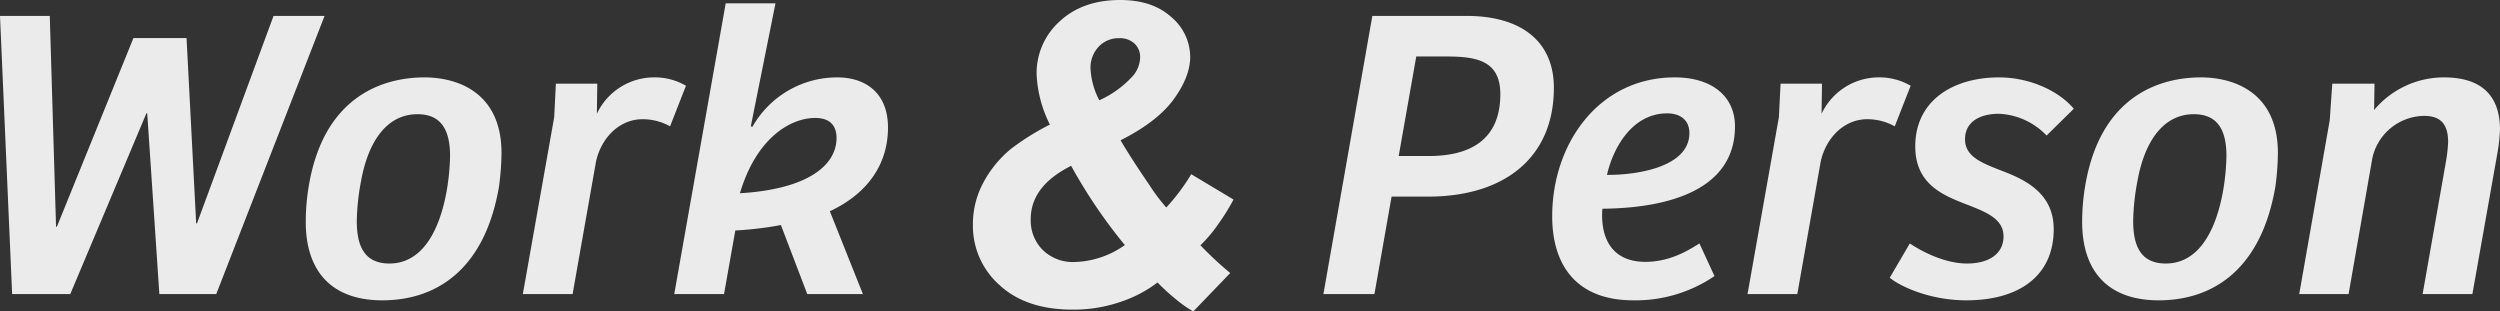
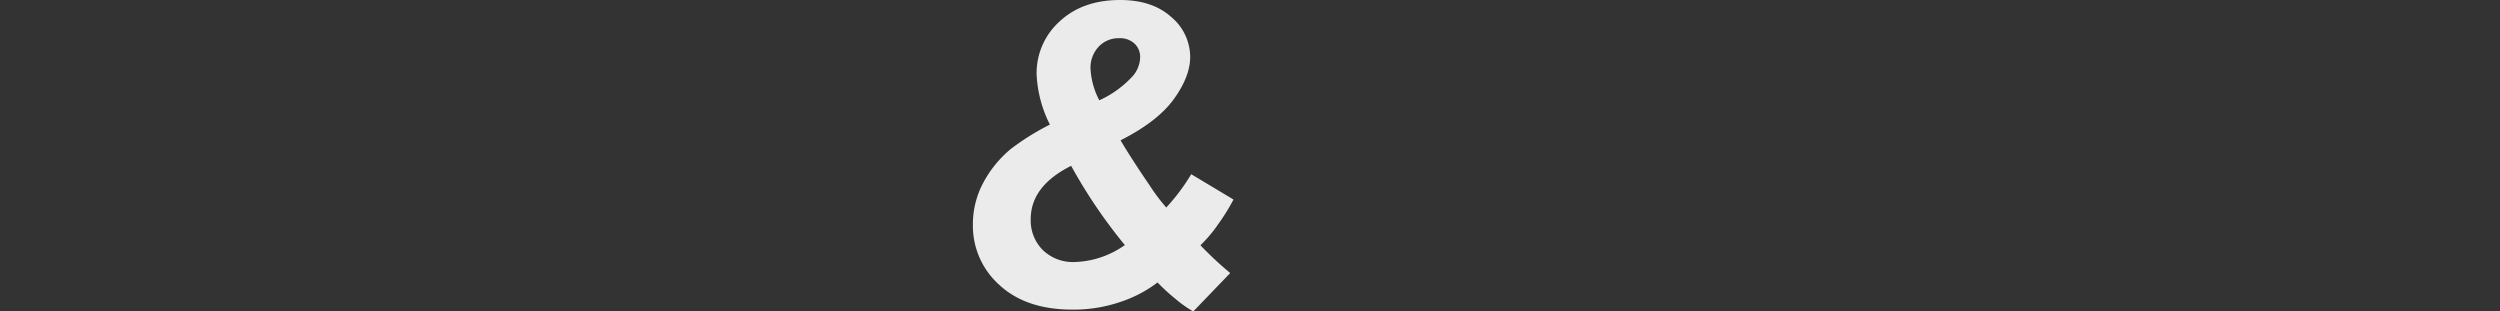
<svg xmlns="http://www.w3.org/2000/svg" width="478.16" height="59.57" viewBox="0 0 478.16 59.57">
  <rect x="0" y="0" width="478.16" height="59.57" fill="#333333" stroke="none" />
  <g id="t-work" transform="translate(-162.56 -2614.758)">
-     <path id="t-work-2" data-name="t-work" d="M6.56-53.2,8.88,0H20L34.56-34.56h.16L37.04,0H47.92L68.64-53.2H58.88L44.24-13.52h-.16L42.24-48.96H32.08L17.44-12.88h-.16L16.08-53.2ZM79.68,1.2C90,1.2,99.28-4.64,102-20.56a51.423,51.423,0,0,0,.48-6.4c0-11.84-8.72-14.48-14.72-14.48-8.24,0-19.36,3.84-22.16,20.88a41.454,41.454,0,0,0-.56,6.72C65.04-4,70.32,1.2,79.68,1.2Zm1.36-7.04c-4.96,0-6.24-3.6-6.24-8.16a43.82,43.82,0,0,1,.8-7.52C76.96-29.2,80.56-34.4,86.4-34.4c4.56,0,6.24,3.04,6.24,8A43.857,43.857,0,0,1,92-19.76C90.48-11.28,86.88-5.84,81.04-5.84Zm31.52-28L106.56,0h9.52l4.48-25.36c1.04-4.64,4.56-8.08,8.88-8.08a10.746,10.746,0,0,1,5.28,1.36l3.04-7.76a11.87,11.87,0,0,0-6.32-1.6,12.1,12.1,0,0,0-10.72,6.96l.08-5.76h-7.92Zm32.8-21.76L135.52,0h9.52l2.16-12.16a66.874,66.874,0,0,0,8.72-1.04L160.96,0H171.6l-6.32-15.84c7.36-3.44,11.12-9.12,11.12-16,0-6.8-4.48-9.6-9.68-9.6A18.61,18.61,0,0,0,150.48-32l-.32-.08,4.72-23.52Zm2.72,36.32c3.2-10.72,9.76-14.4,14.4-14.4,2.8,0,4.08,1.44,4.08,3.84C166.56-24.8,161.36-20.08,148.08-19.28ZM269.04-53.2,259.68,0h9.76l3.28-18.64h7.04c14.32,0,24-7.28,24-20.8,0-8.96-6.32-13.76-16.72-13.76Zm10.8,26.8h-5.76l3.36-19.04h5.68c5.76,0,10.4.72,10.4,7.2C293.52-29.44,287.68-26.4,279.84-26.4ZM318.96,1.2a26.781,26.781,0,0,0,15.52-4.64L331.6-9.68c-2.16,1.36-5.68,3.52-10.32,3.52-6.8,0-8.64-5.04-8.24-10.16,8.56-.08,25.36-1.76,25.36-15.76,0-5.6-4.24-9.36-11.52-9.36-14.56,0-23.44,12.72-23.44,26.56C303.44-5.6,308,1.2,318.96,1.2Zm-5.04-24c1.2-5.28,4.88-11.76,11.52-11.76,2.48,0,4.24,1.28,4.24,3.76C329.68-23.92,318.56-22.72,313.92-22.8ZM346.8-33.84,340.8,0h9.52l4.48-25.36c1.04-4.64,4.56-8.08,8.88-8.08a10.747,10.747,0,0,1,5.28,1.36L372-39.84a11.87,11.87,0,0,0-6.32-1.6,12.1,12.1,0,0,0-10.72,6.96l.08-5.76h-7.92ZM382.64,1.2c10.16,0,16.72-4.72,16.72-13.6,0-6.32-4.56-9.04-8.96-10.8-4.24-1.68-8-2.8-8-6.4,0-3.44,2.96-4.88,6.48-4.88A13.379,13.379,0,0,1,398-30.32l5.2-5.12c-2.72-3.28-8.24-6-14.32-6-8.72,0-16,4.4-16,13.2,0,7.36,5.52,9.44,10.08,11.2,3.44,1.36,6.8,2.64,6.8,6,0,3.52-3.04,5.2-6.96,5.2-4.24,0-8.56-2.24-10.96-3.84L368-3.12C369.92-1.52,375.6,1.2,382.64,1.2Zm36.8,0c10.32,0,19.6-5.84,22.32-21.76a51.422,51.422,0,0,0,.48-6.4c0-11.84-8.72-14.48-14.72-14.48-8.24,0-19.36,3.84-22.16,20.88a41.452,41.452,0,0,0-.56,6.72C404.8-4,410.08,1.2,419.44,1.2Zm1.36-7.04c-4.96,0-6.24-3.6-6.24-8.16a43.819,43.819,0,0,1,.8-7.52c1.36-7.68,4.96-12.88,10.8-12.88,4.56,0,6.24,3.04,6.24,8a43.858,43.858,0,0,1-.64,6.64C430.24-11.28,426.64-5.84,420.8-5.84Zm31.36-27.44L446.32,0h9.44l4.56-26.08a10.282,10.282,0,0,1,9.92-8c3.6,0,4.56,2.16,4.56,5.04a29.135,29.135,0,0,1-.4,3.6L469.92,0h9.52l4.8-27.04a32.8,32.8,0,0,0,.48-4.56c-.08-6.72-3.92-9.84-10.72-9.84a17.408,17.408,0,0,0-13.36,6.24l.08-5.04h-8.08Z" transform="translate(156 2671)" fill="#ebebeb" />
    <path id="パス_195429" data-name="パス 195429" d="M48.4-24.922l8.086,4.844a40.475,40.475,0,0,1-2.949,4.746,26.014,26.014,0,0,1-3.379,4,66.821,66.821,0,0,0,5.7,5.313l-7.07,7.344A22.012,22.012,0,0,1,45.41-1.055a37.6,37.6,0,0,1-3.457-3.164,24.076,24.076,0,0,1-7.07,3.711A27.7,27.7,0,0,1,25.7.977Q16.8.977,11.719-3.73A15.131,15.131,0,0,1,6.641-15.273,16.73,16.73,0,0,1,8.652-23.34a21.415,21.415,0,0,1,5.215-6.387,47.481,47.481,0,0,1,7.5-4.687,23.6,23.6,0,0,1-2.539-9.609,13.291,13.291,0,0,1,4.395-10.117q4.395-4.1,11.582-4.1,6.172,0,9.785,3.262A10,10,0,0,1,48.2-47.344q0,3.711-3.105,8.027t-10.215,7.91q2.227,3.75,5.547,8.594a35.81,35.81,0,0,0,3.2,4.258A38.642,38.642,0,0,0,48.4-24.922ZM30.82-39.062A19.453,19.453,0,0,0,37.3-43.789a5.659,5.659,0,0,0,1.328-3.477A3.5,3.5,0,0,0,37.559-49.9a4.073,4.073,0,0,0-2.949-1.035A5.2,5.2,0,0,0,30.7-49.316a5.851,5.851,0,0,0-1.562,4.238A14.487,14.487,0,0,0,30.82-39.062ZM25.43-26.523Q17.7-22.656,17.7-16.328a7.987,7.987,0,0,0,2.3,5.9,8.289,8.289,0,0,0,6.133,2.3,17.419,17.419,0,0,0,9.57-3.242A98.849,98.849,0,0,1,25.43-26.523Z" transform="translate(342 2673)" fill="#ebebeb" />
  </g>
</svg>